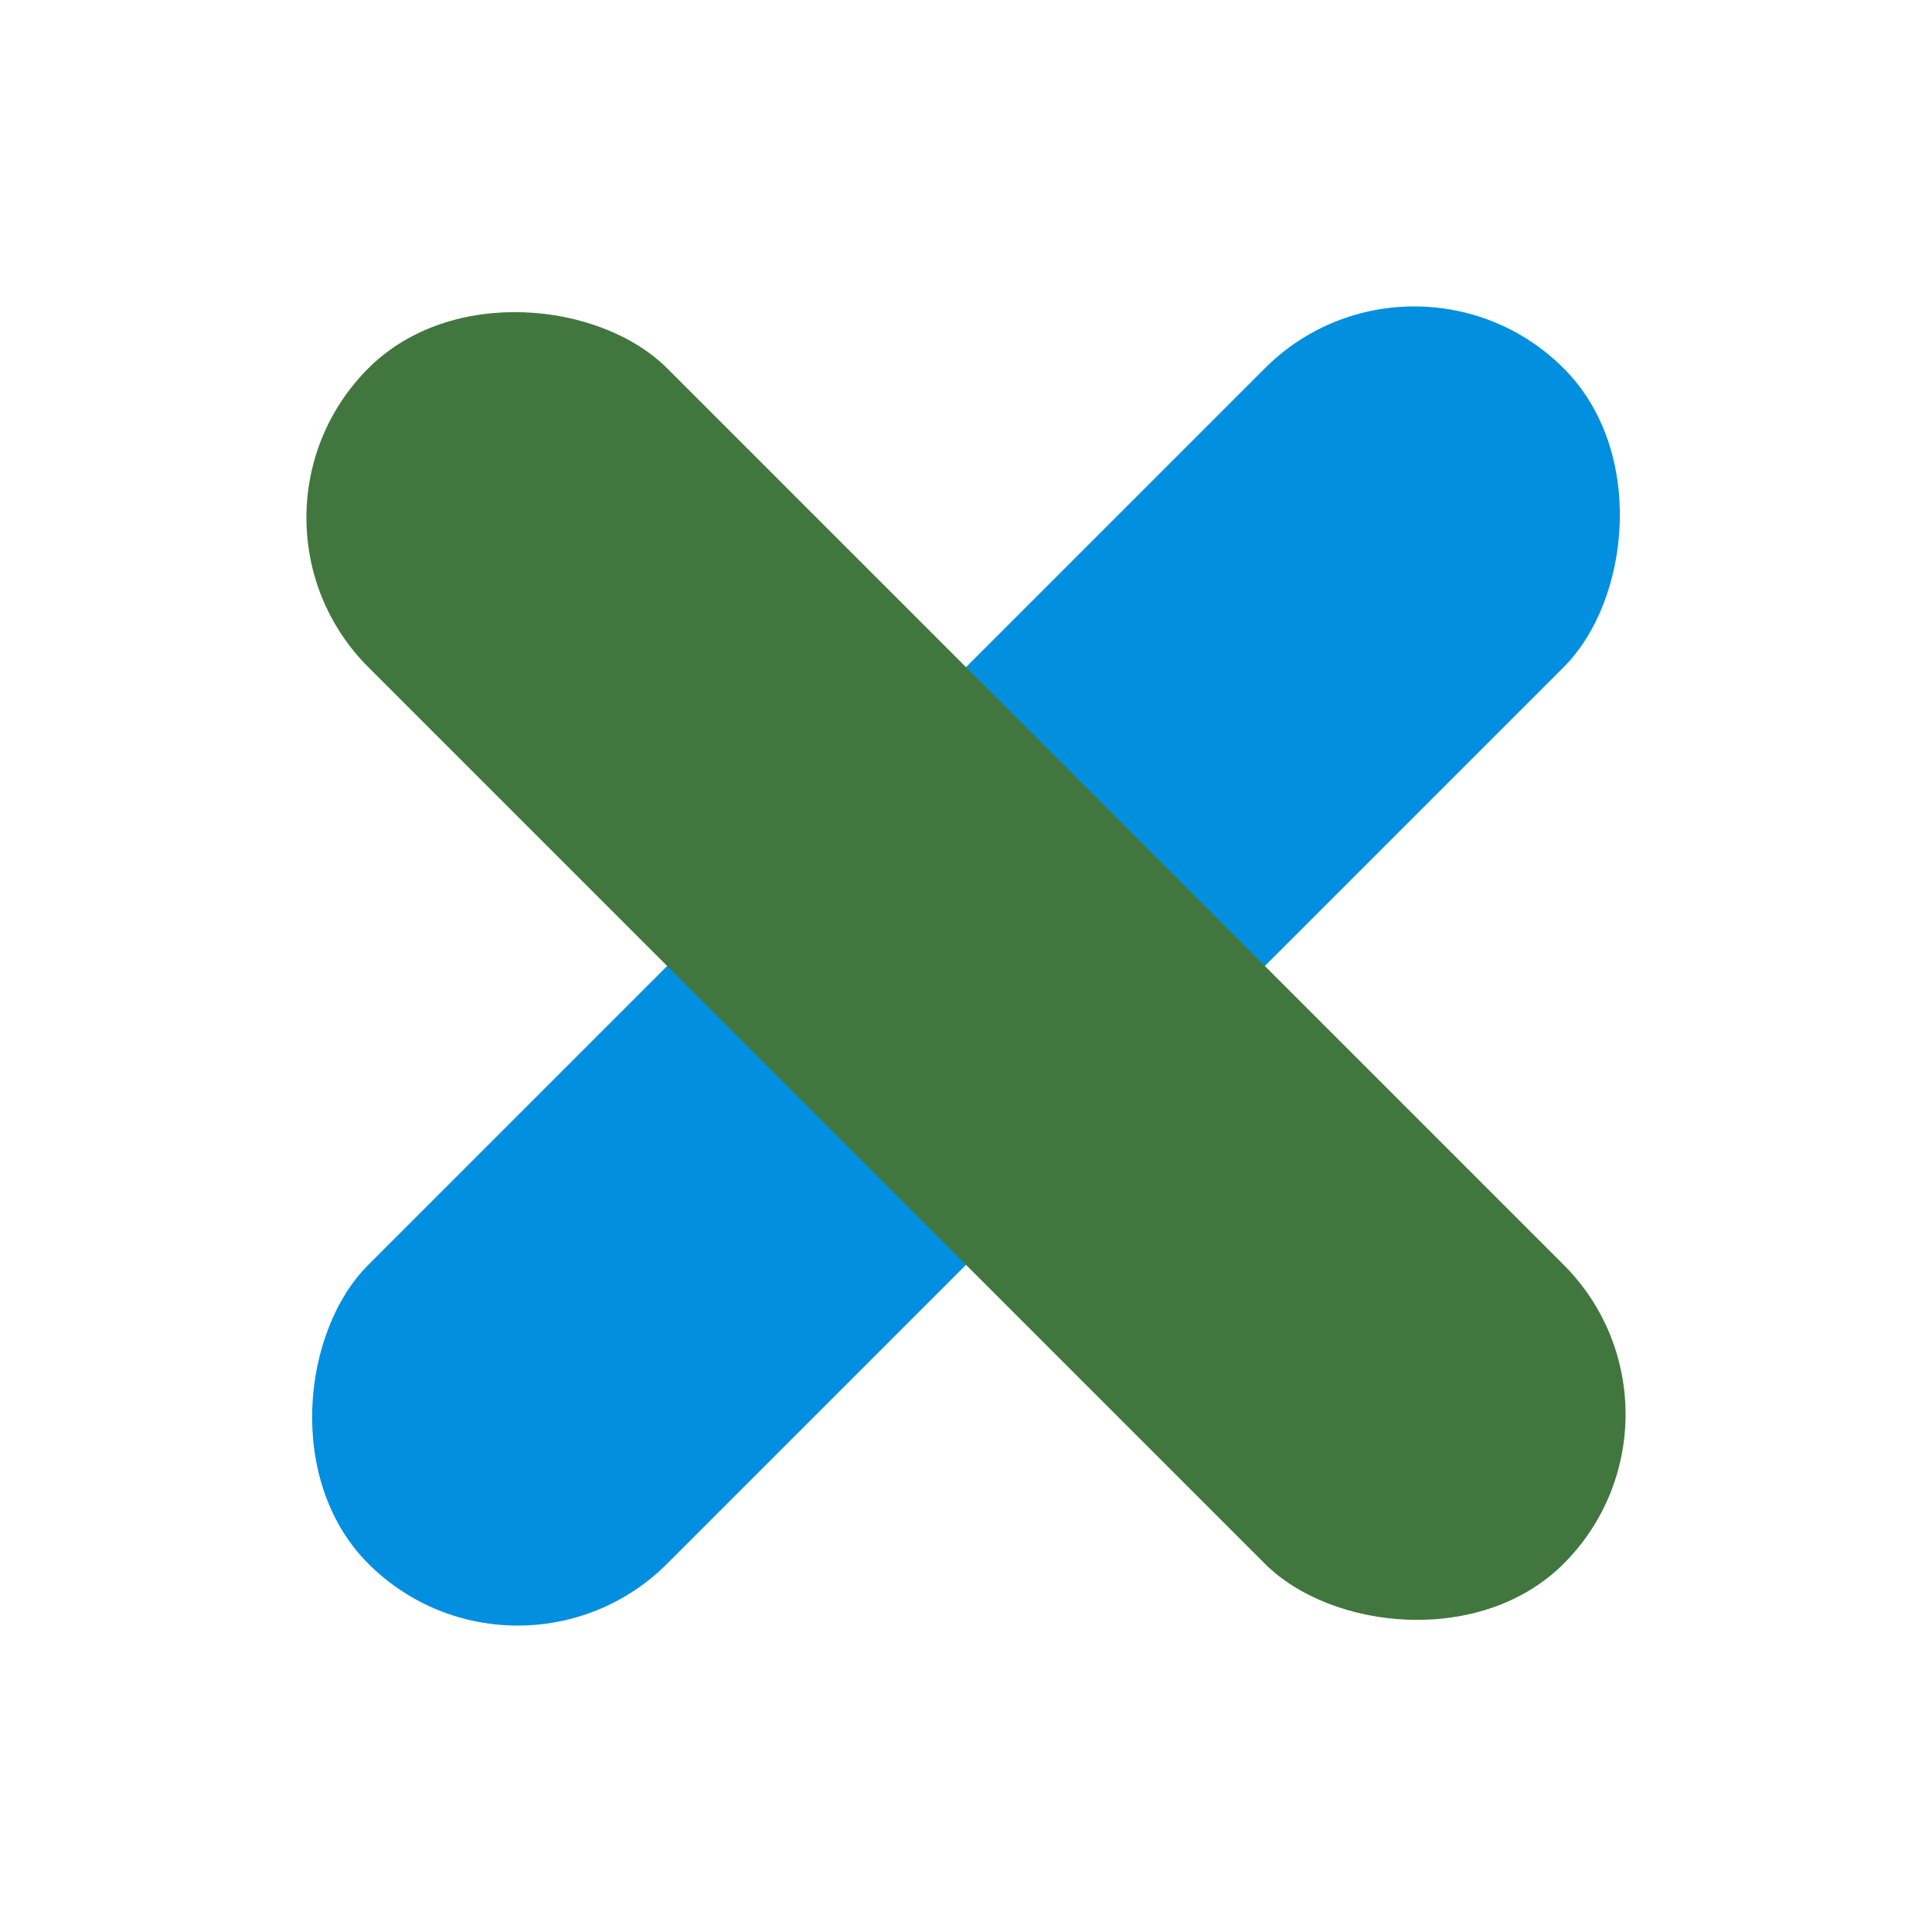
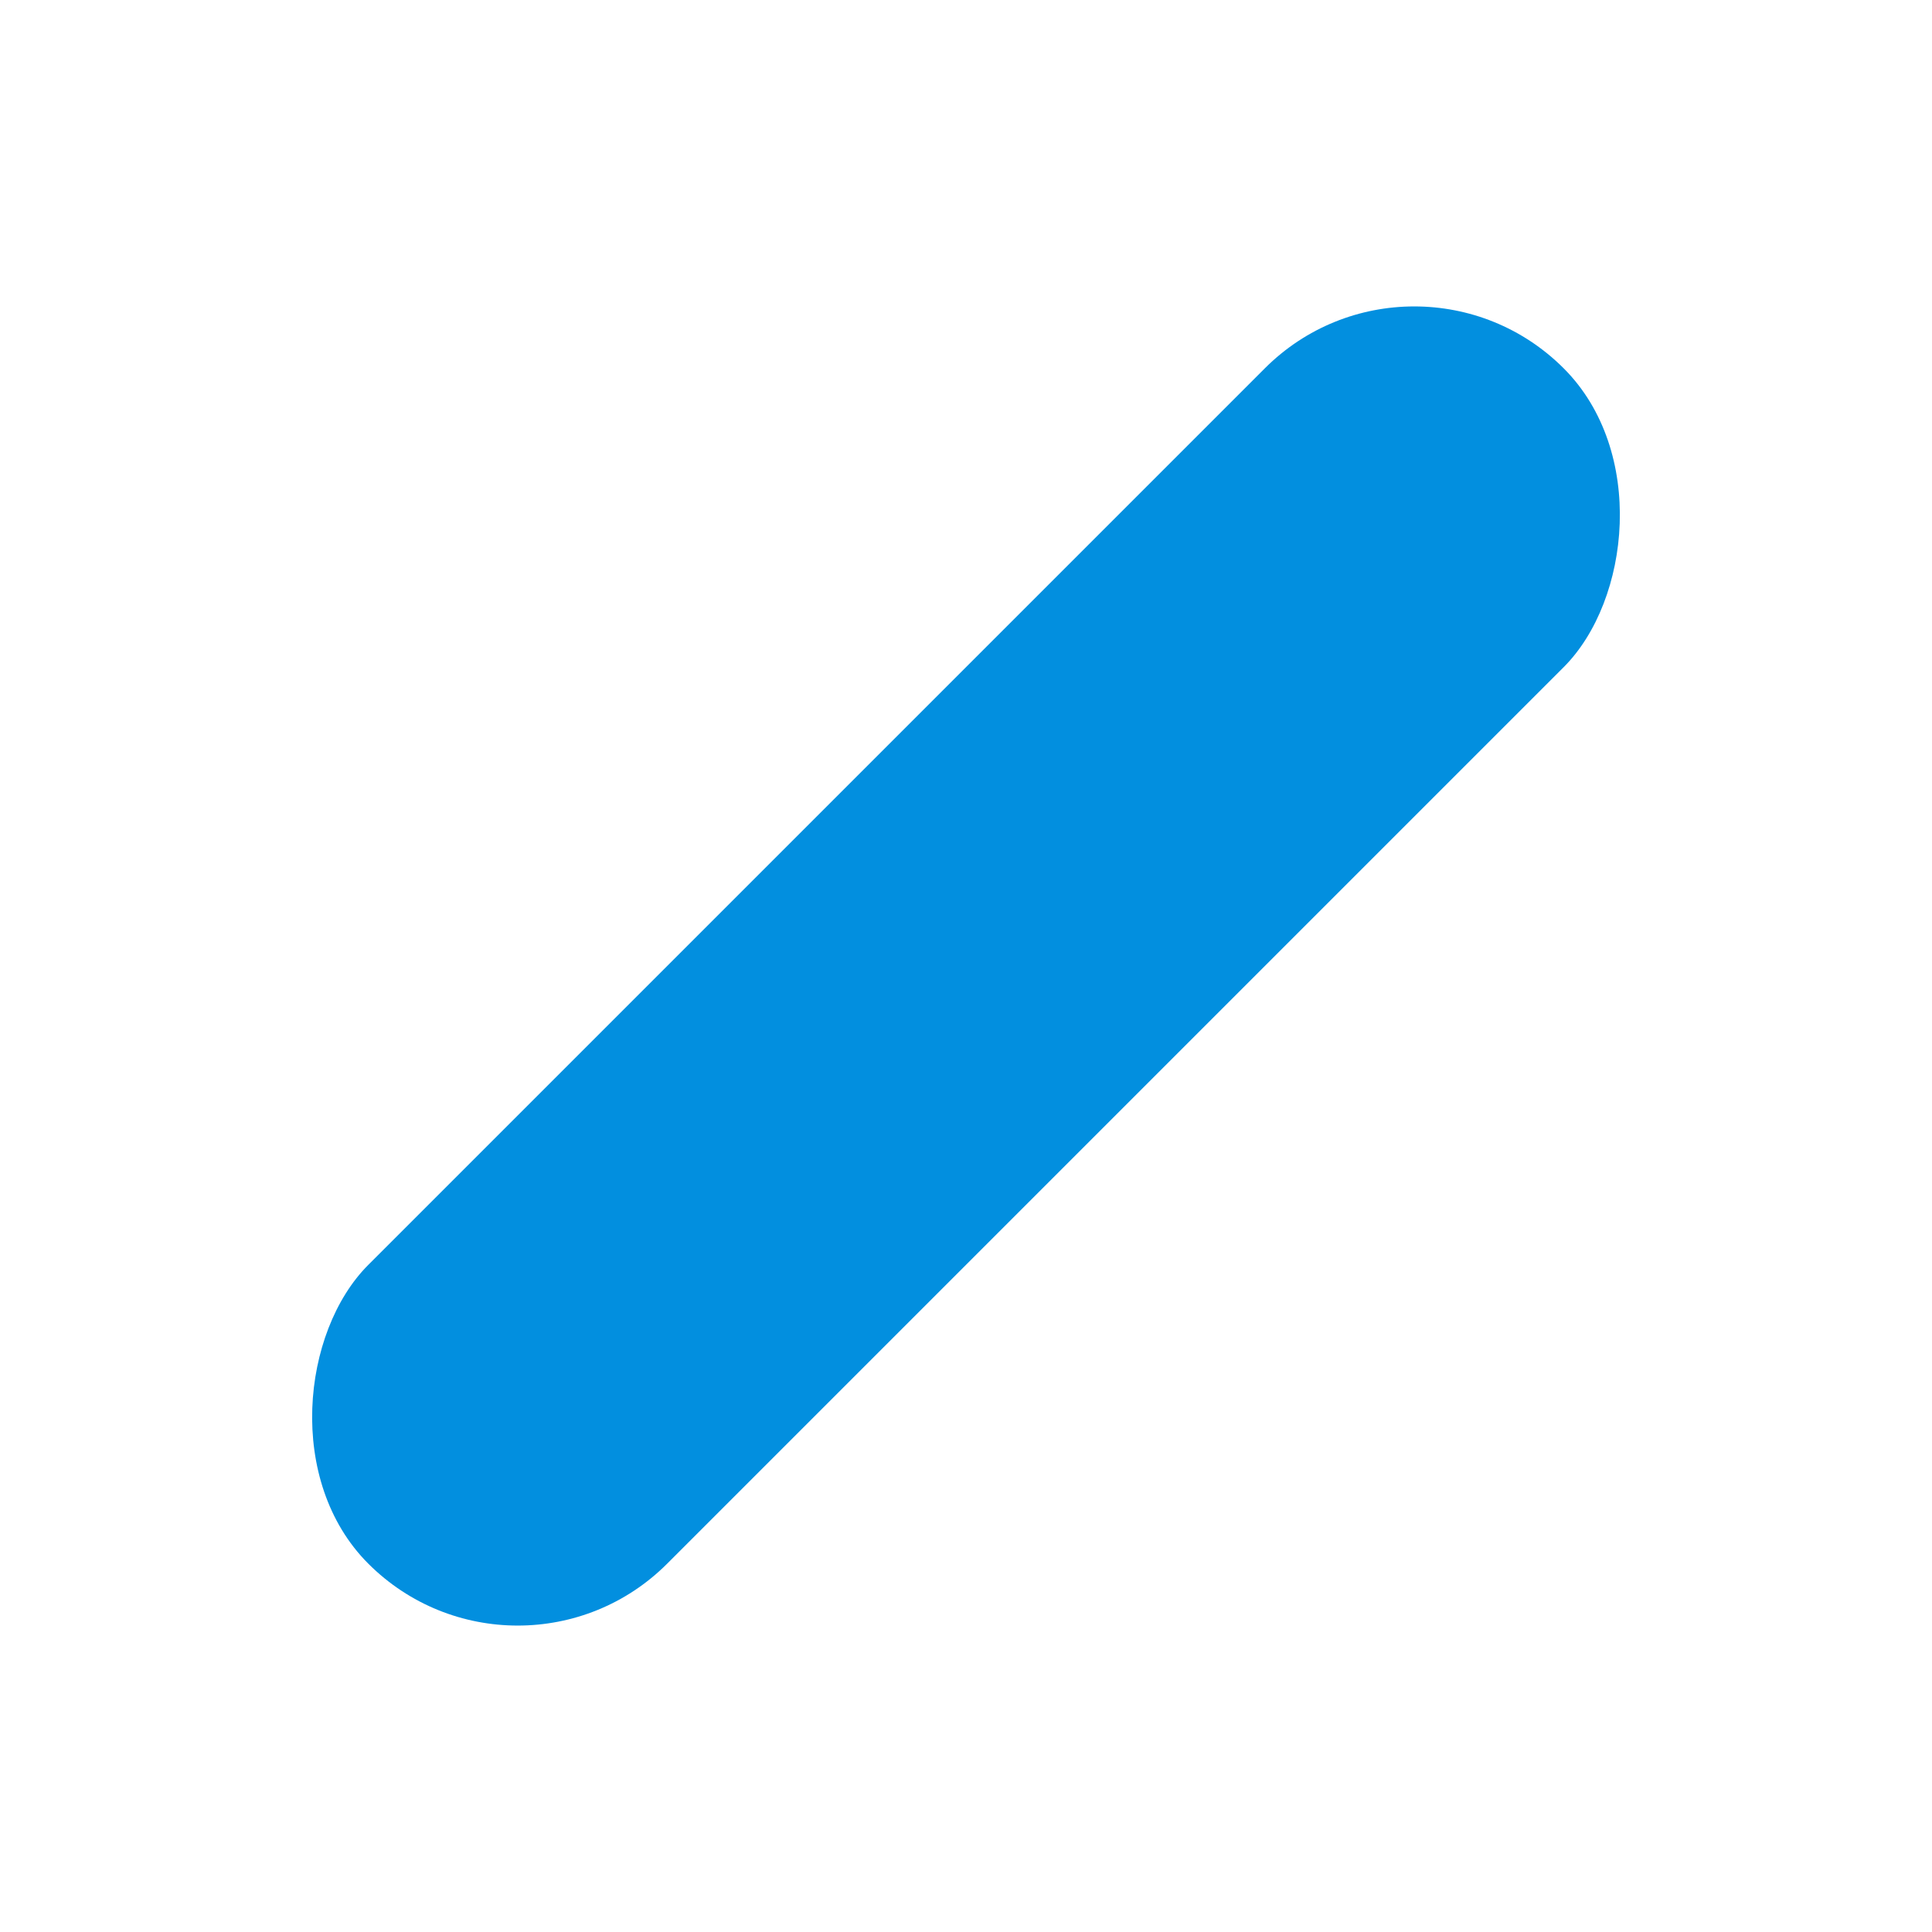
<svg xmlns="http://www.w3.org/2000/svg" viewBox="0 0 64 64">
  <g transform="translate(32 32) rotate(45)">
    <rect fill="#028fdf" rx="7" height="56" width="14" y="-28" x="-7" />
-     <rect transform="rotate(90)" fill="#41773e" rx="7" height="56" width="14" y="-28" x="-7" />
  </g>
</svg>